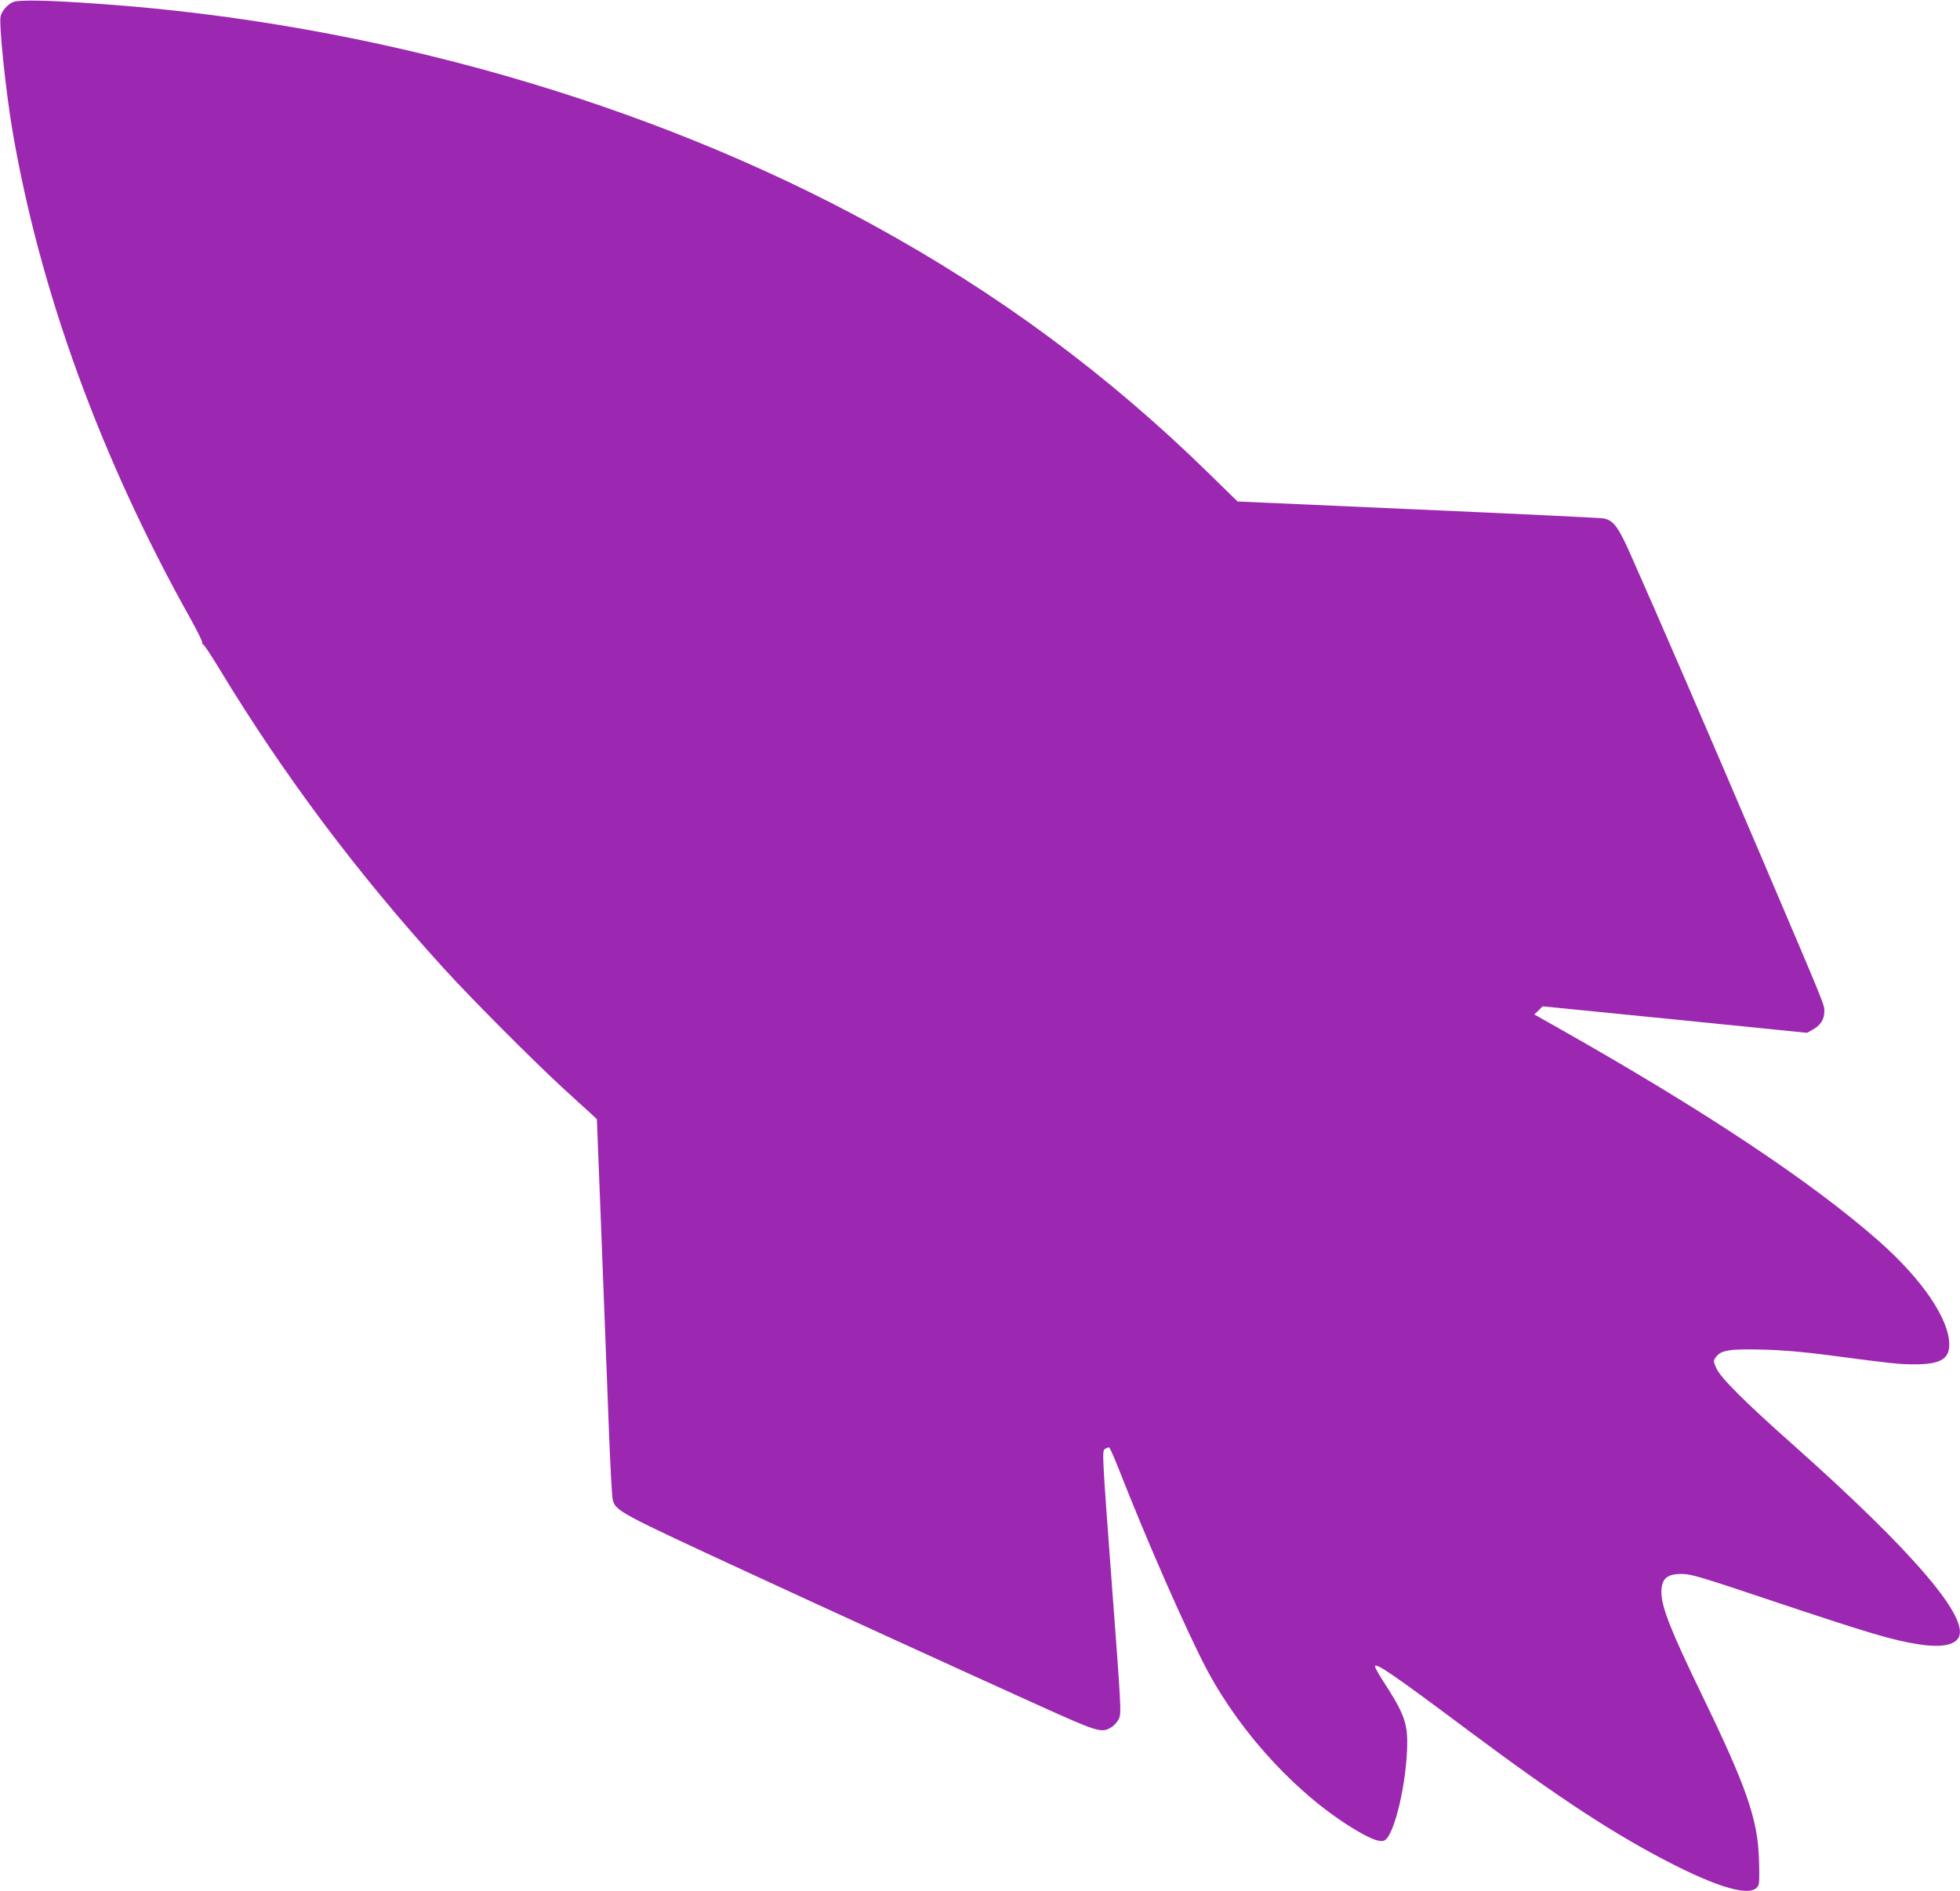
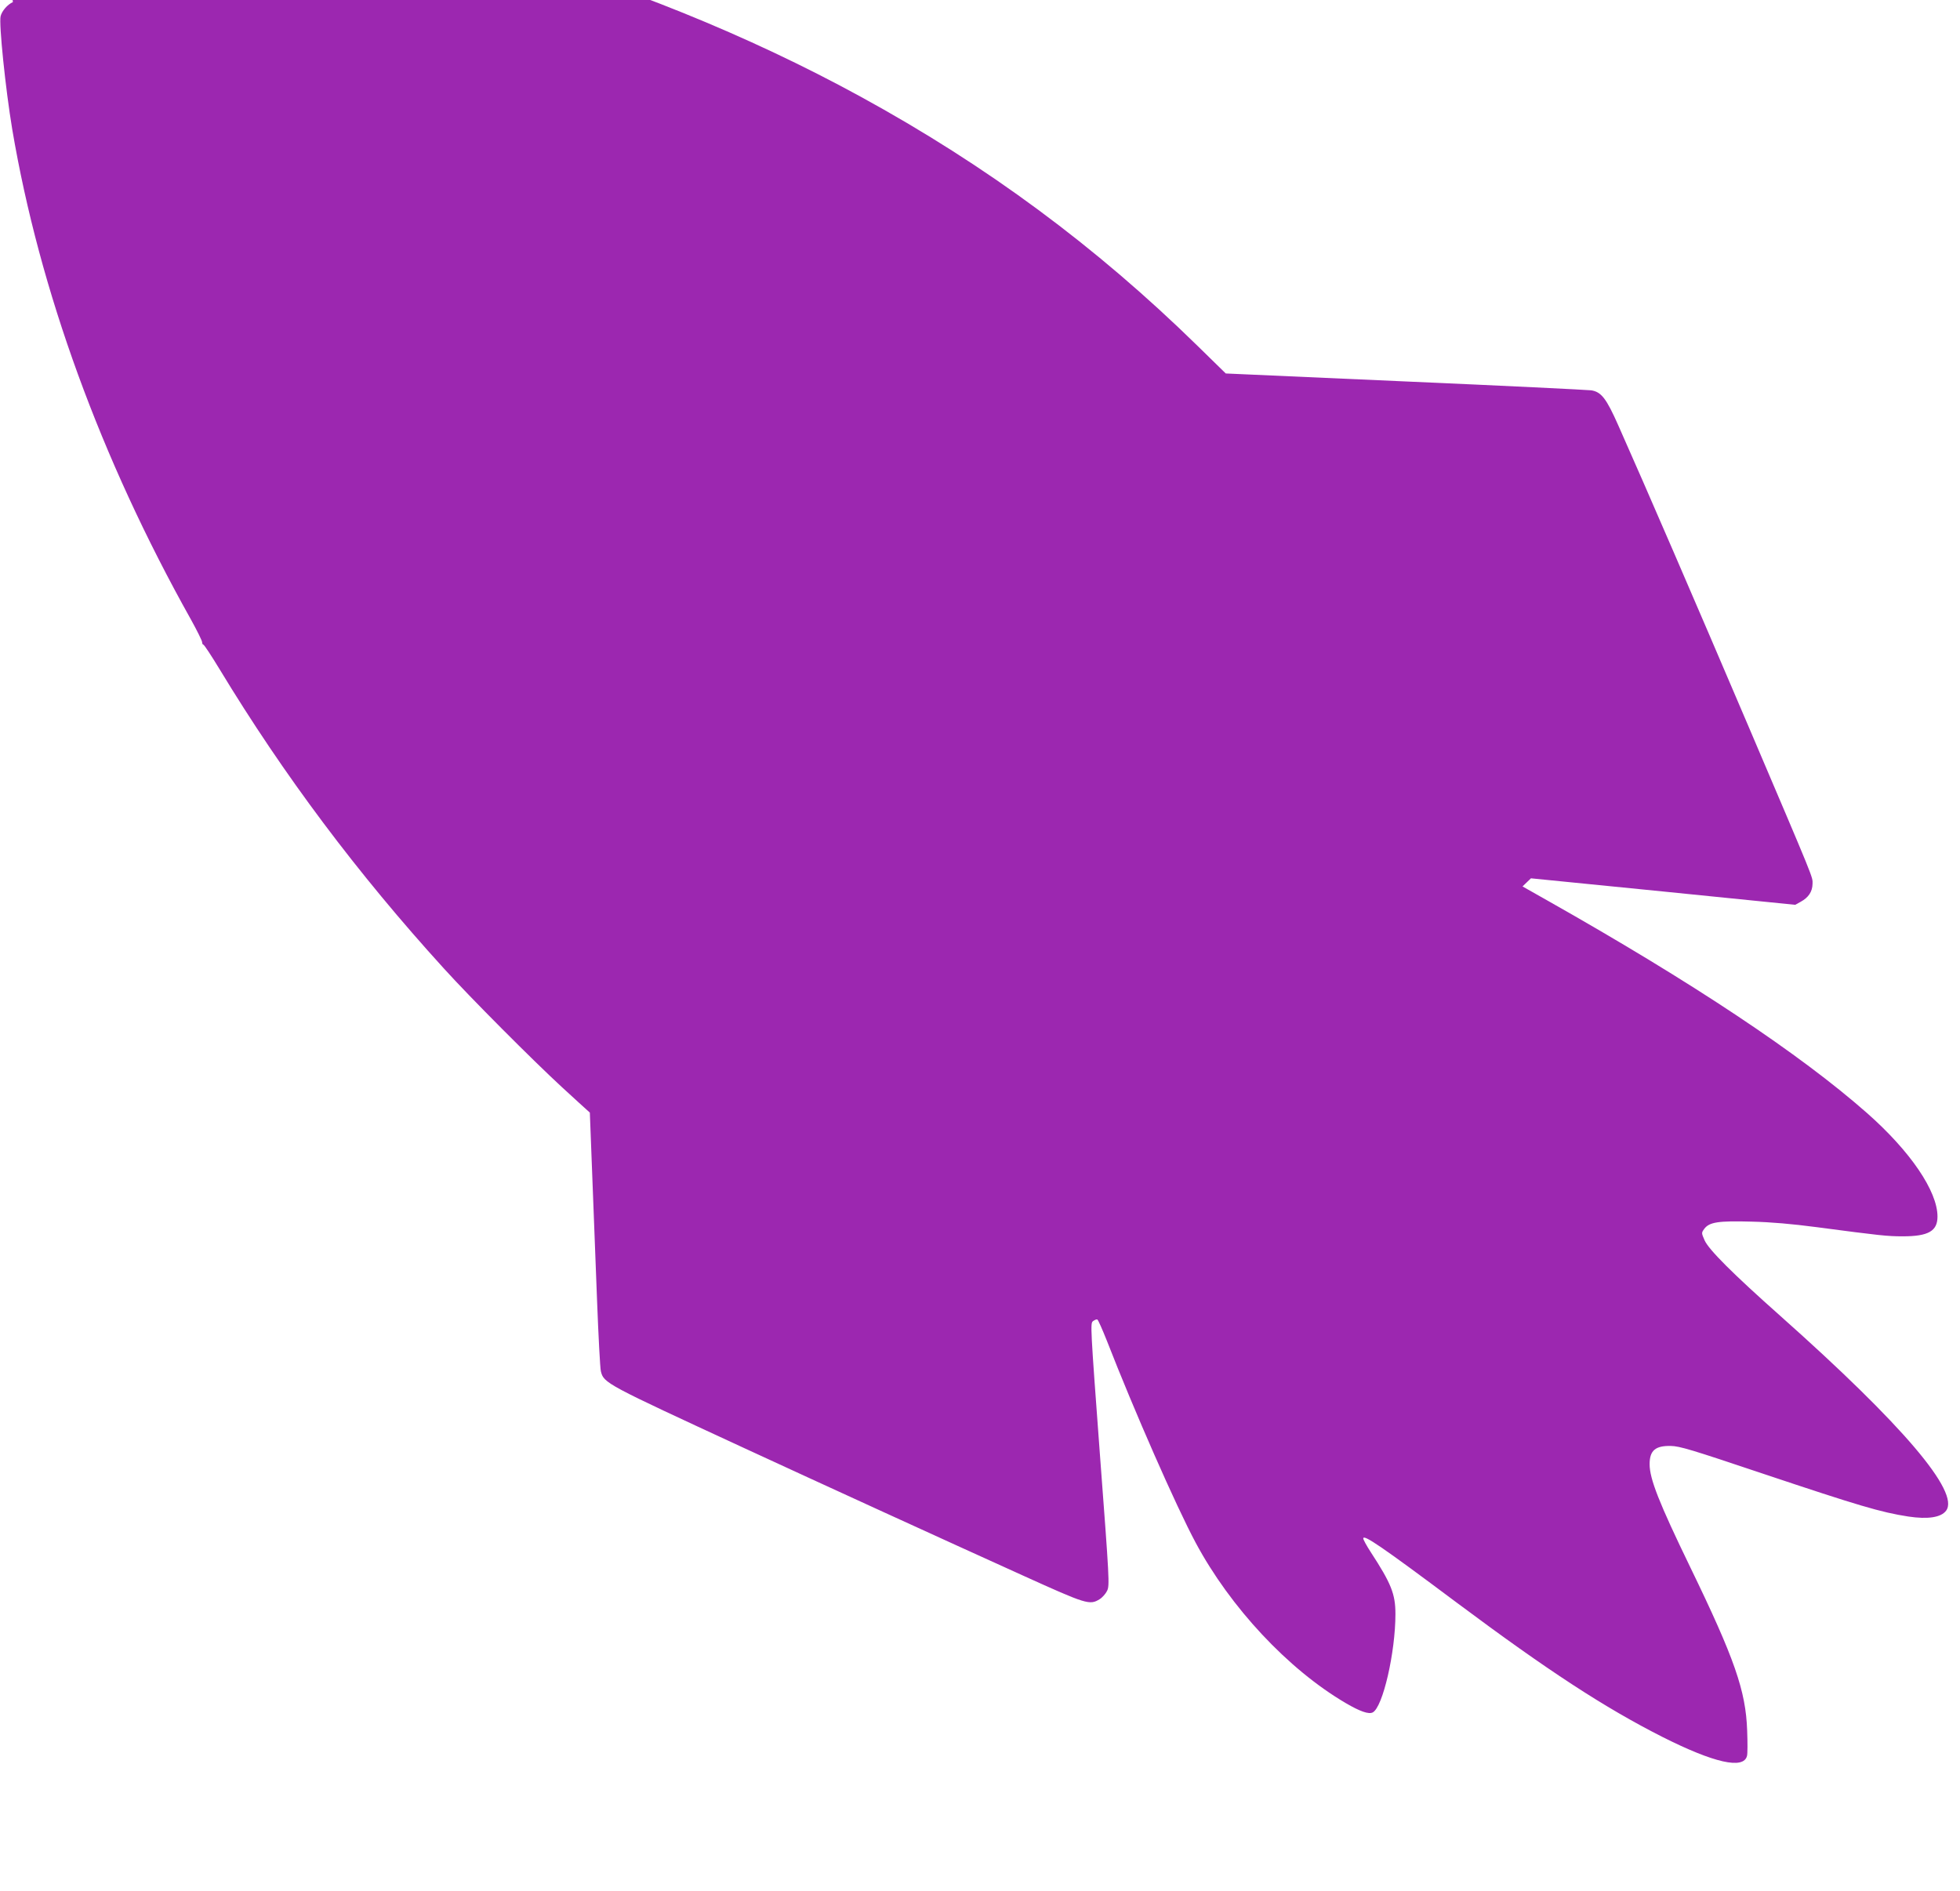
<svg xmlns="http://www.w3.org/2000/svg" version="1.0" width="1280pt" height="1235pt" viewBox="0 0 1280 1235" preserveAspectRatio="xMidYMid meet">
  <g transform="translate(0,1235) scale(0.1,-0.1)" fill="#9c27b0" stroke="none">
-     <path d="M84 12336 c-35 -15 -72 -58 -80 -92 -12 -48 32 -476 76 -739 178 -1051 578 -2150 1167 -3201 40 -72 73 -139 73 -148 0 -9 4 -16 8 -16 5 0 53 -73 107 -162 418 -690 898 -1331 1464 -1953 173 -191 582 -601 771 -775 74 -68 156 -143 182 -166 l46 -43 31 -793 c17 -436 38 -986 47 -1223 9 -236 20 -446 25 -466 19 -78 30 -83 934 -501 502 -232 1309 -601 1824 -834 413 -187 434 -194 499 -154 18 11 40 36 49 55 17 35 15 70 -47 892 -62 834 -63 856 -45 869 11 8 23 13 28 11 5 -1 33 -65 63 -140 178 -457 451 -1078 579 -1317 227 -424 605 -828 980 -1048 94 -55 151 -75 177 -61 66 35 148 392 148 642 0 131 -27 199 -162 406 -26 40 -48 80 -48 88 0 29 118 -51 610 -419 599 -447 966 -686 1345 -878 336 -169 529 -213 551 -123 4 13 4 88 1 166 -9 259 -82 469 -372 1067 -204 421 -265 576 -265 672 0 89 37 121 138 119 59 -1 134 -24 602 -181 628 -210 769 -252 950 -280 127 -19 213 -6 246 38 92 121 -284 562 -1081 1271 -312 277 -469 434 -496 495 -21 48 -21 49 -2 75 33 44 92 53 308 47 130 -3 264 -15 425 -36 416 -55 463 -60 563 -60 167 0 227 34 227 129 0 166 -177 426 -459 675 -439 387 -1140 853 -2083 1386 l-168 95 28 27 27 26 863 -86 863 -87 36 20 c51 28 76 66 77 117 1 47 17 7 -416 1023 -355 832 -668 1556 -853 1972 -78 176 -111 218 -177 228 -24 3 -570 30 -1214 58 l-1172 52 -184 180 c-664 650 -1378 1178 -2203 1629 -1465 801 -3263 1315 -5035 1440 -344 25 -540 29 -576 12z" />
+     <path d="M84 12336 c-35 -15 -72 -58 -80 -92 -12 -48 32 -476 76 -739 178 -1051 578 -2150 1167 -3201 40 -72 73 -139 73 -148 0 -9 4 -16 8 -16 5 0 53 -73 107 -162 418 -690 898 -1331 1464 -1953 173 -191 582 -601 771 -775 74 -68 156 -143 182 -166 c17 -436 38 -986 47 -1223 9 -236 20 -446 25 -466 19 -78 30 -83 934 -501 502 -232 1309 -601 1824 -834 413 -187 434 -194 499 -154 18 11 40 36 49 55 17 35 15 70 -47 892 -62 834 -63 856 -45 869 11 8 23 13 28 11 5 -1 33 -65 63 -140 178 -457 451 -1078 579 -1317 227 -424 605 -828 980 -1048 94 -55 151 -75 177 -61 66 35 148 392 148 642 0 131 -27 199 -162 406 -26 40 -48 80 -48 88 0 29 118 -51 610 -419 599 -447 966 -686 1345 -878 336 -169 529 -213 551 -123 4 13 4 88 1 166 -9 259 -82 469 -372 1067 -204 421 -265 576 -265 672 0 89 37 121 138 119 59 -1 134 -24 602 -181 628 -210 769 -252 950 -280 127 -19 213 -6 246 38 92 121 -284 562 -1081 1271 -312 277 -469 434 -496 495 -21 48 -21 49 -2 75 33 44 92 53 308 47 130 -3 264 -15 425 -36 416 -55 463 -60 563 -60 167 0 227 34 227 129 0 166 -177 426 -459 675 -439 387 -1140 853 -2083 1386 l-168 95 28 27 27 26 863 -86 863 -87 36 20 c51 28 76 66 77 117 1 47 17 7 -416 1023 -355 832 -668 1556 -853 1972 -78 176 -111 218 -177 228 -24 3 -570 30 -1214 58 l-1172 52 -184 180 c-664 650 -1378 1178 -2203 1629 -1465 801 -3263 1315 -5035 1440 -344 25 -540 29 -576 12z" />
  </g>
</svg>